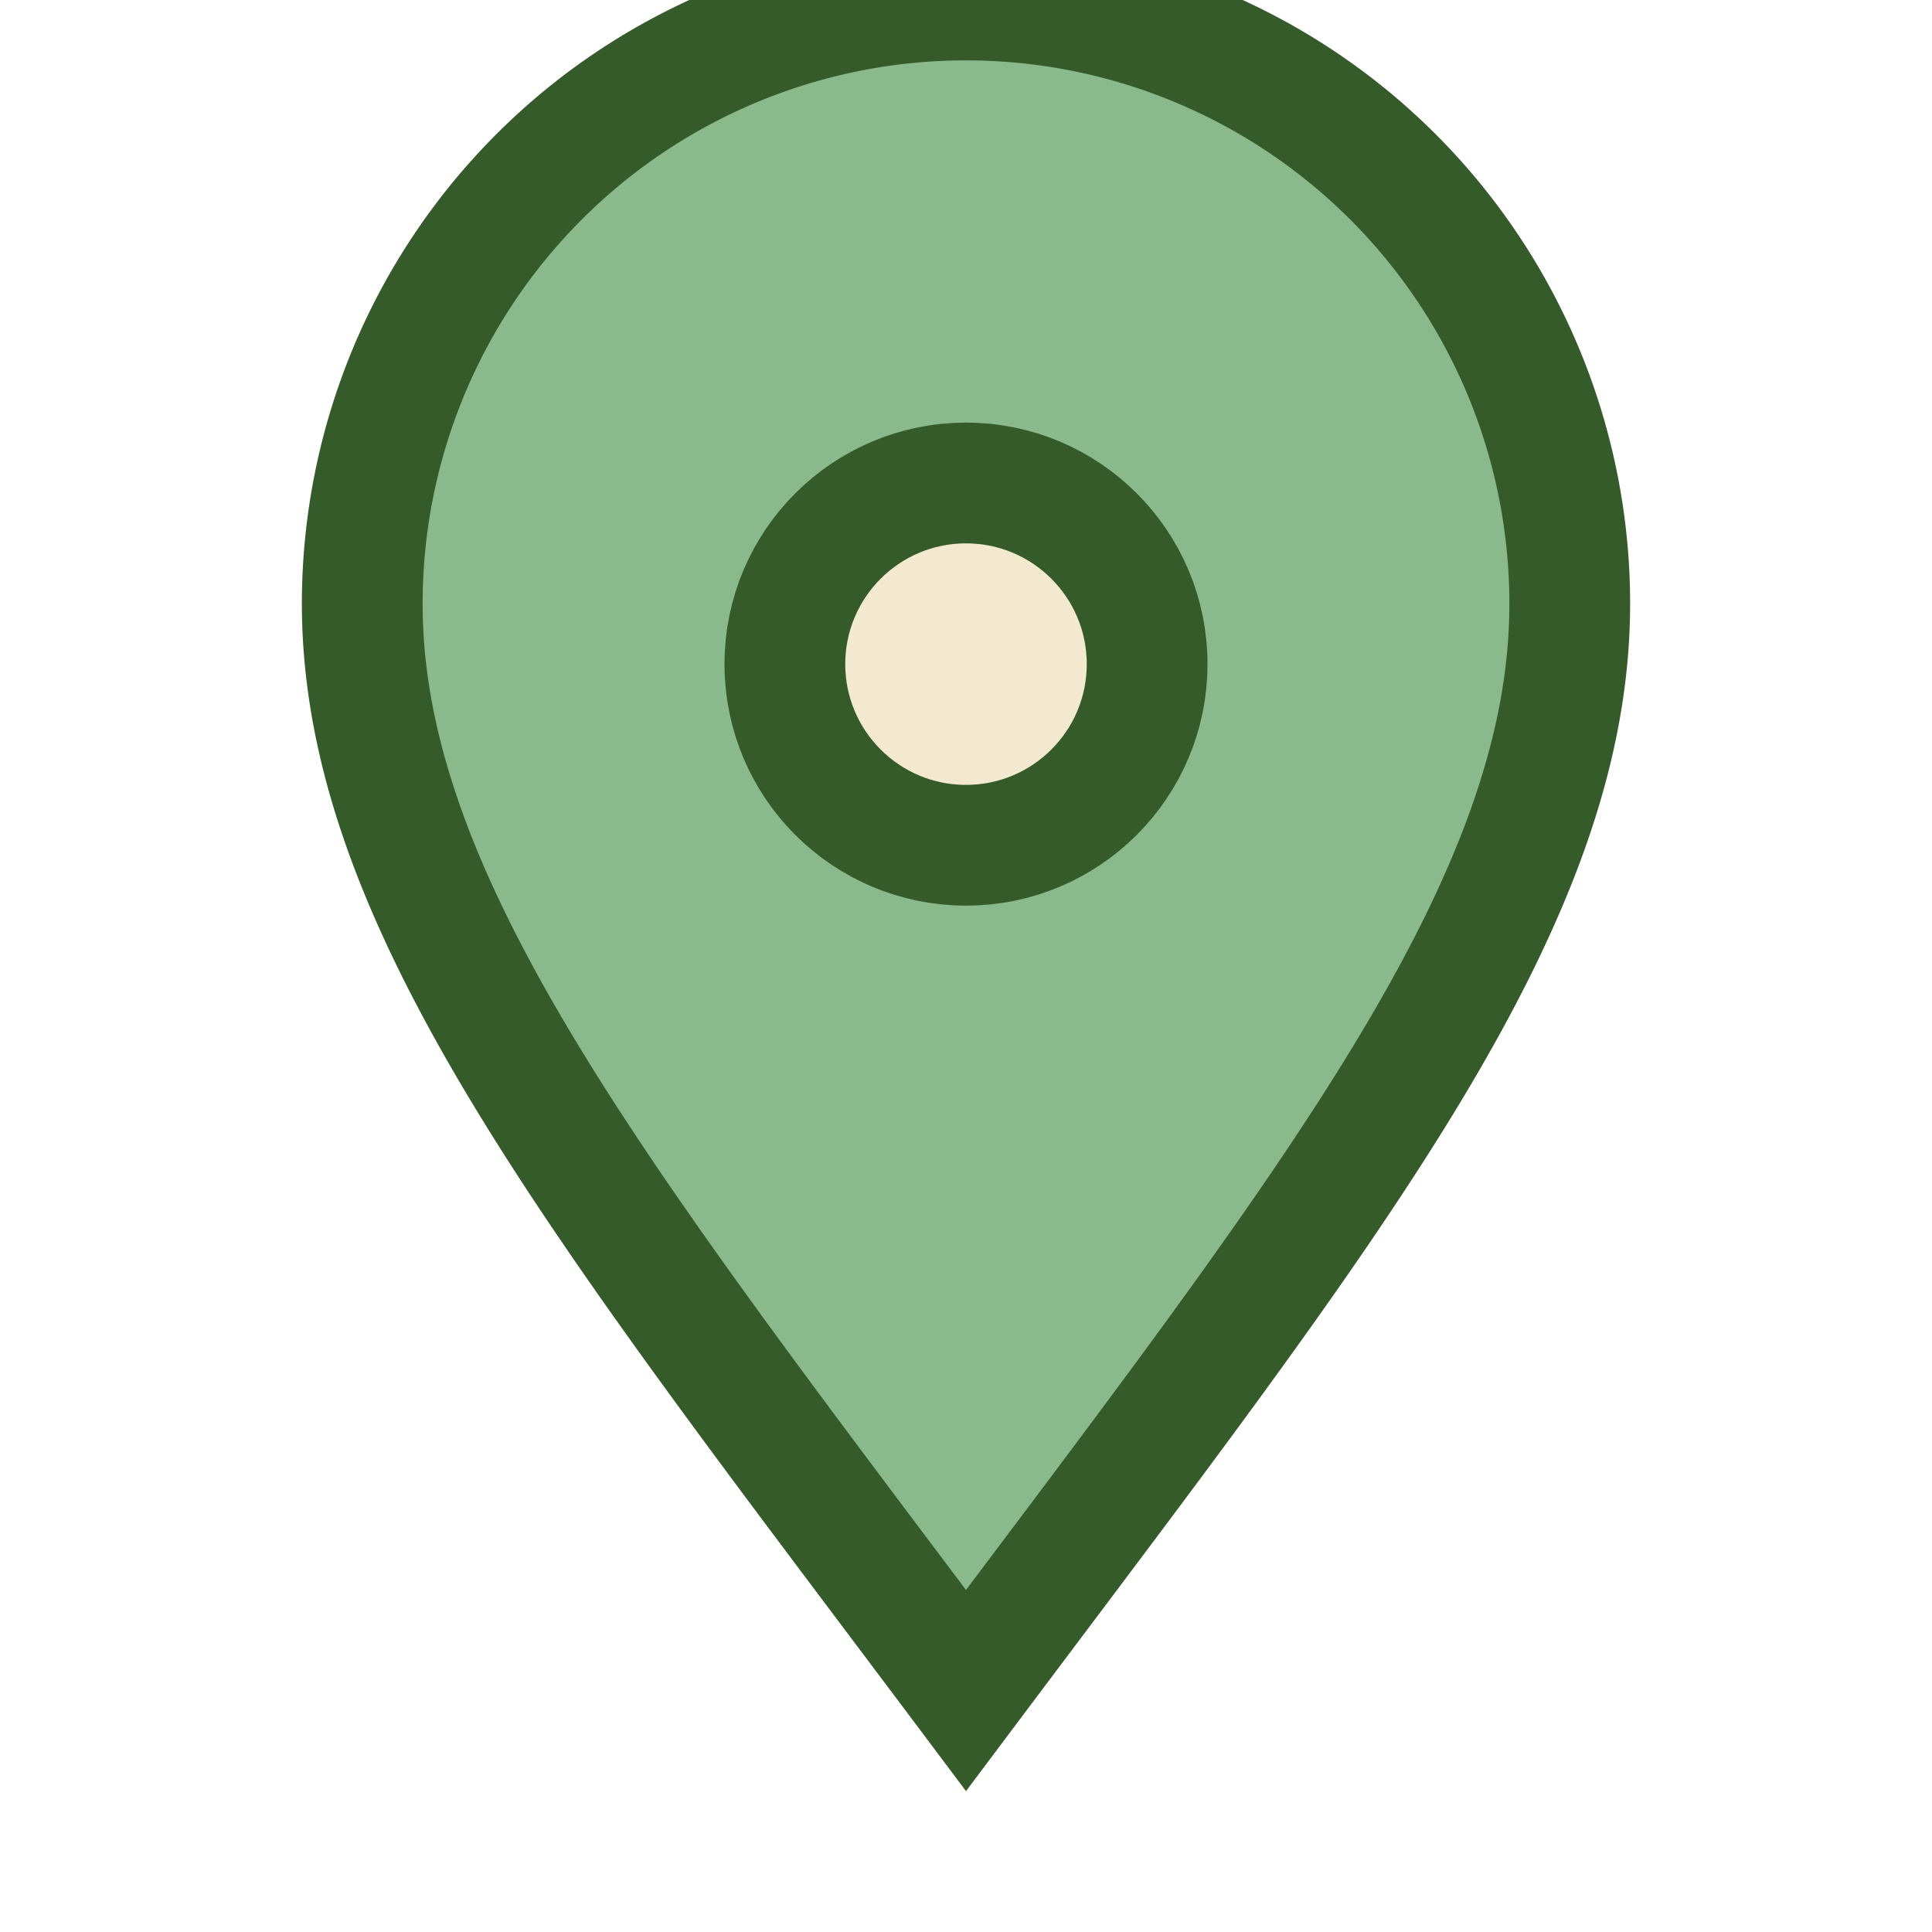
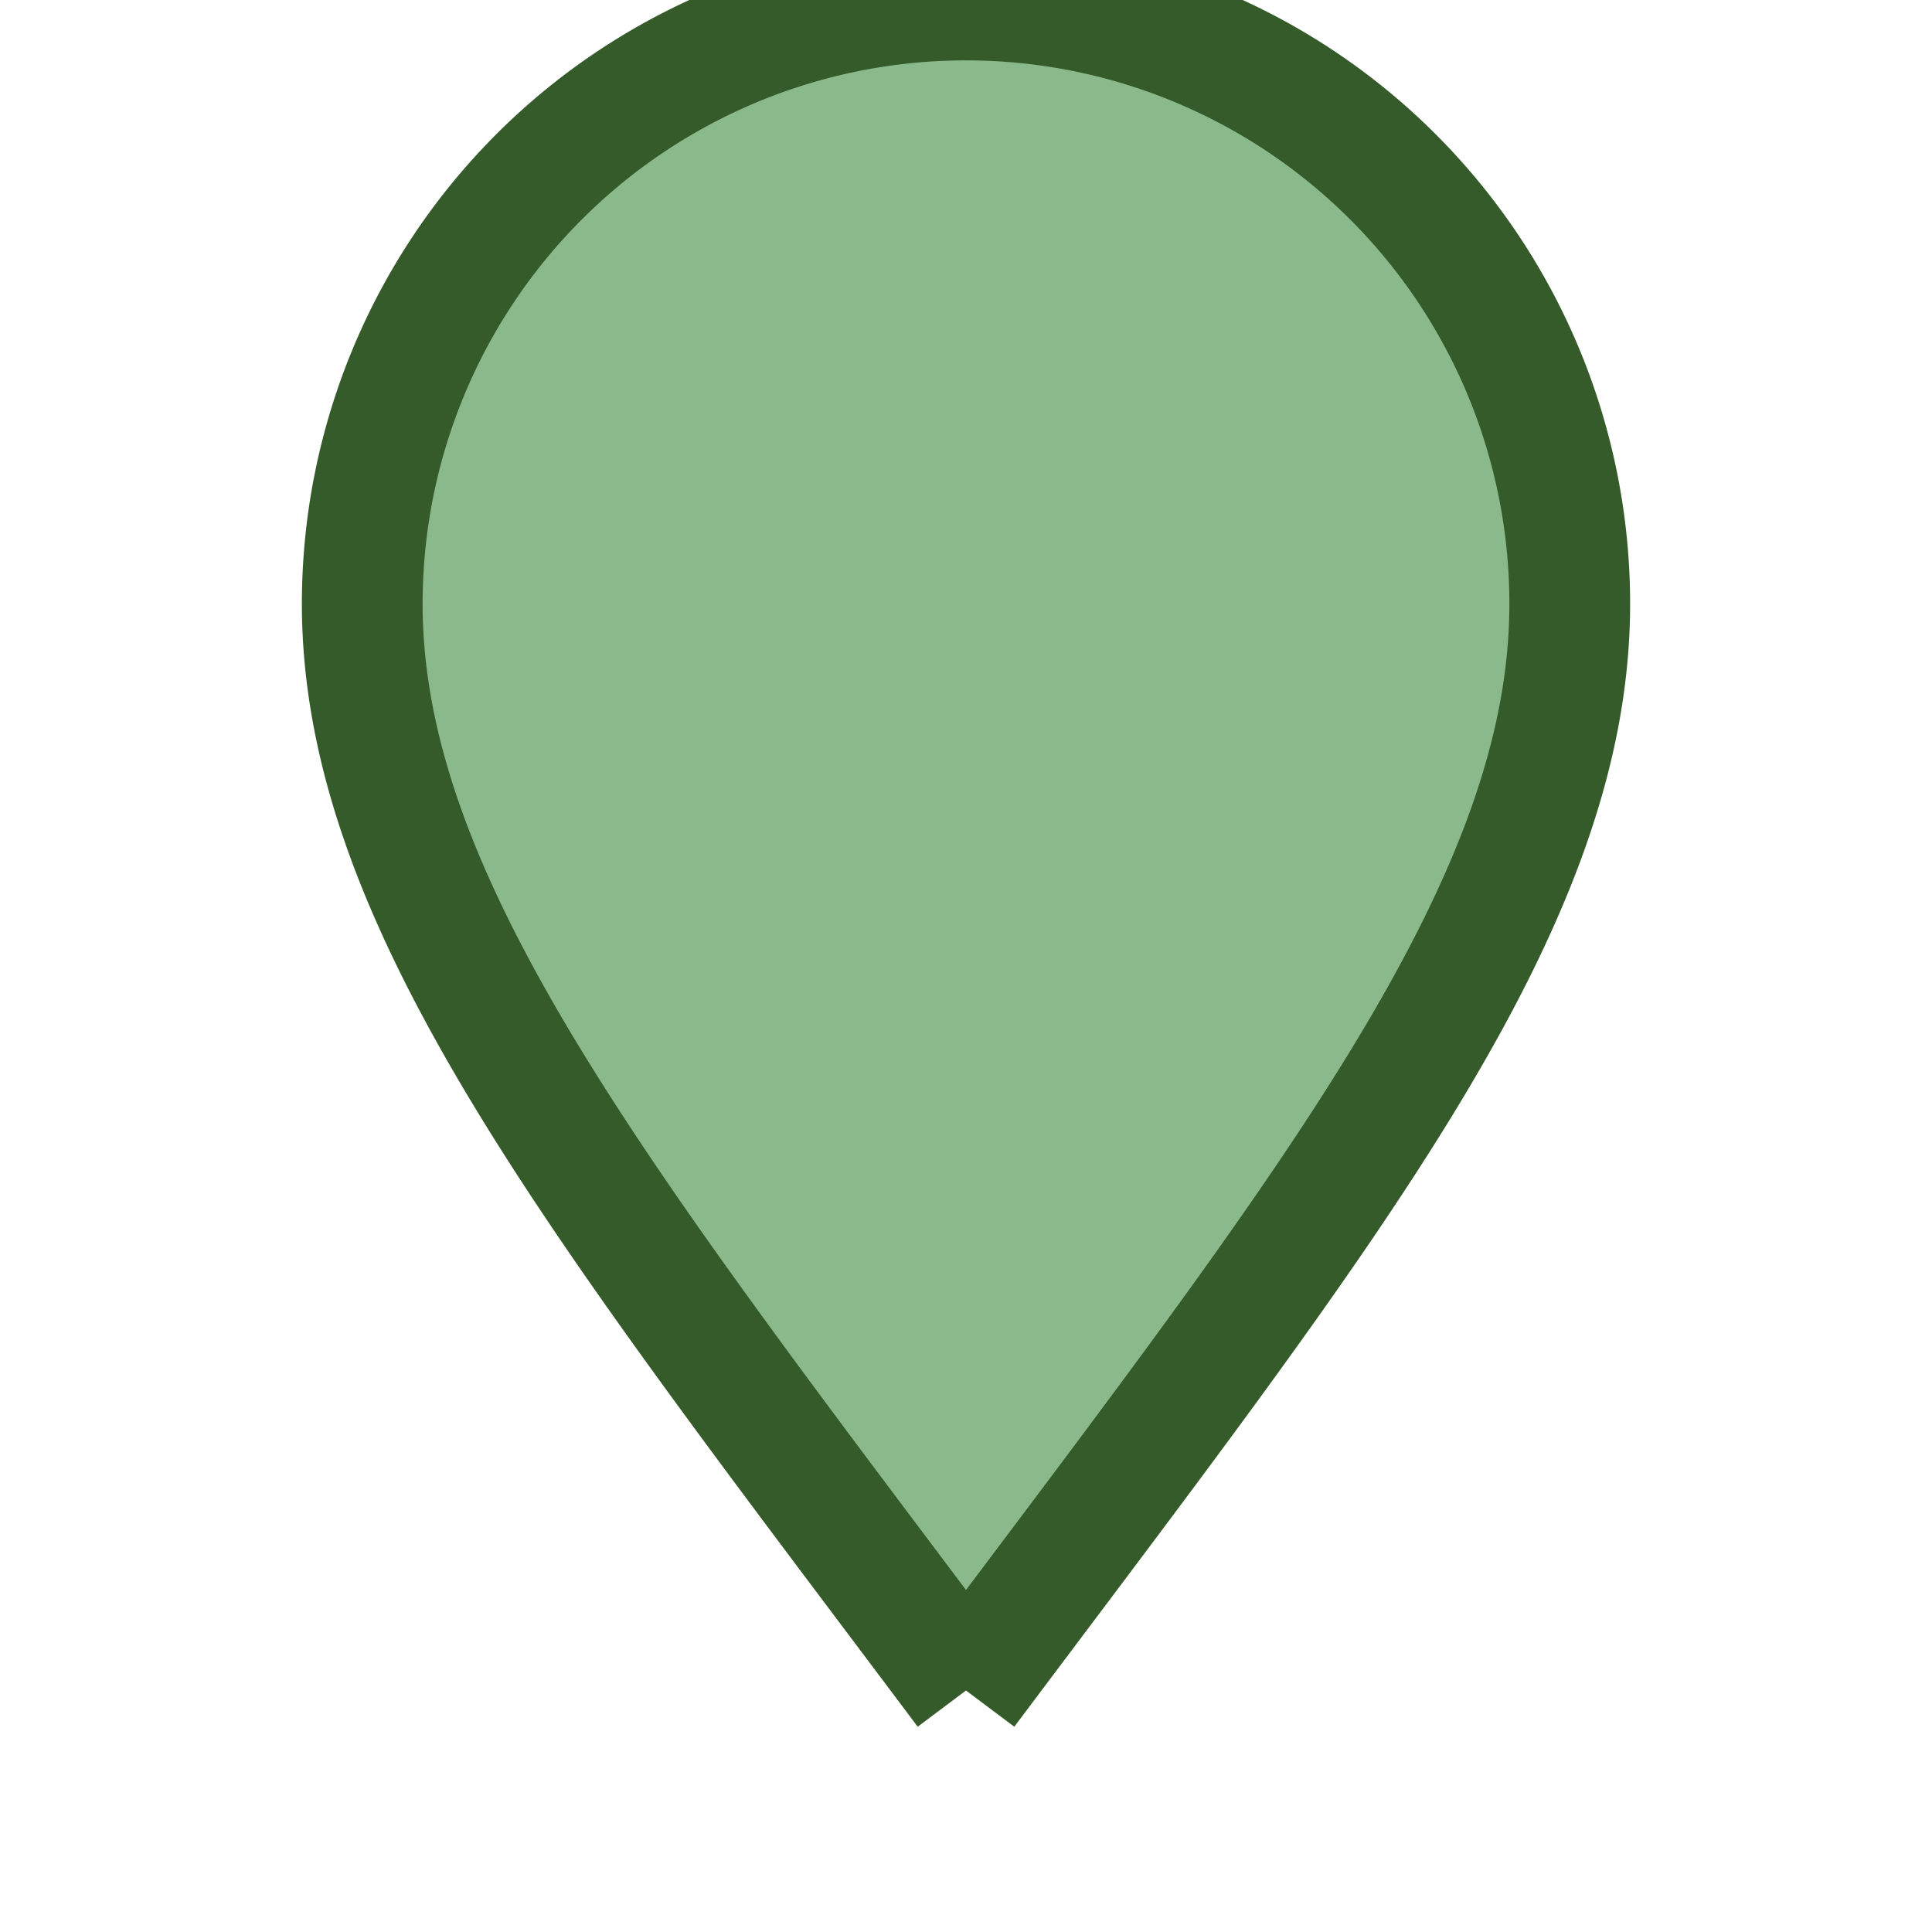
<svg xmlns="http://www.w3.org/2000/svg" width="32" height="32" viewBox="0 0 32 32">
-   <path d="M16 28c6-8 10-13 10-18A10 10 0 0 0 6 10c0 5 4 10 10 18z" fill="#8AB98C" stroke="#365B2A" stroke-width="2" />
-   <circle cx="16" cy="11" r="3" fill="#F2E9CF" stroke="#365B2A" stroke-width="2" />
+   <path d="M16 28c6-8 10-13 10-18A10 10 0 0 0 6 10c0 5 4 10 10 18" fill="#8AB98C" stroke="#365B2A" stroke-width="2" />
</svg>